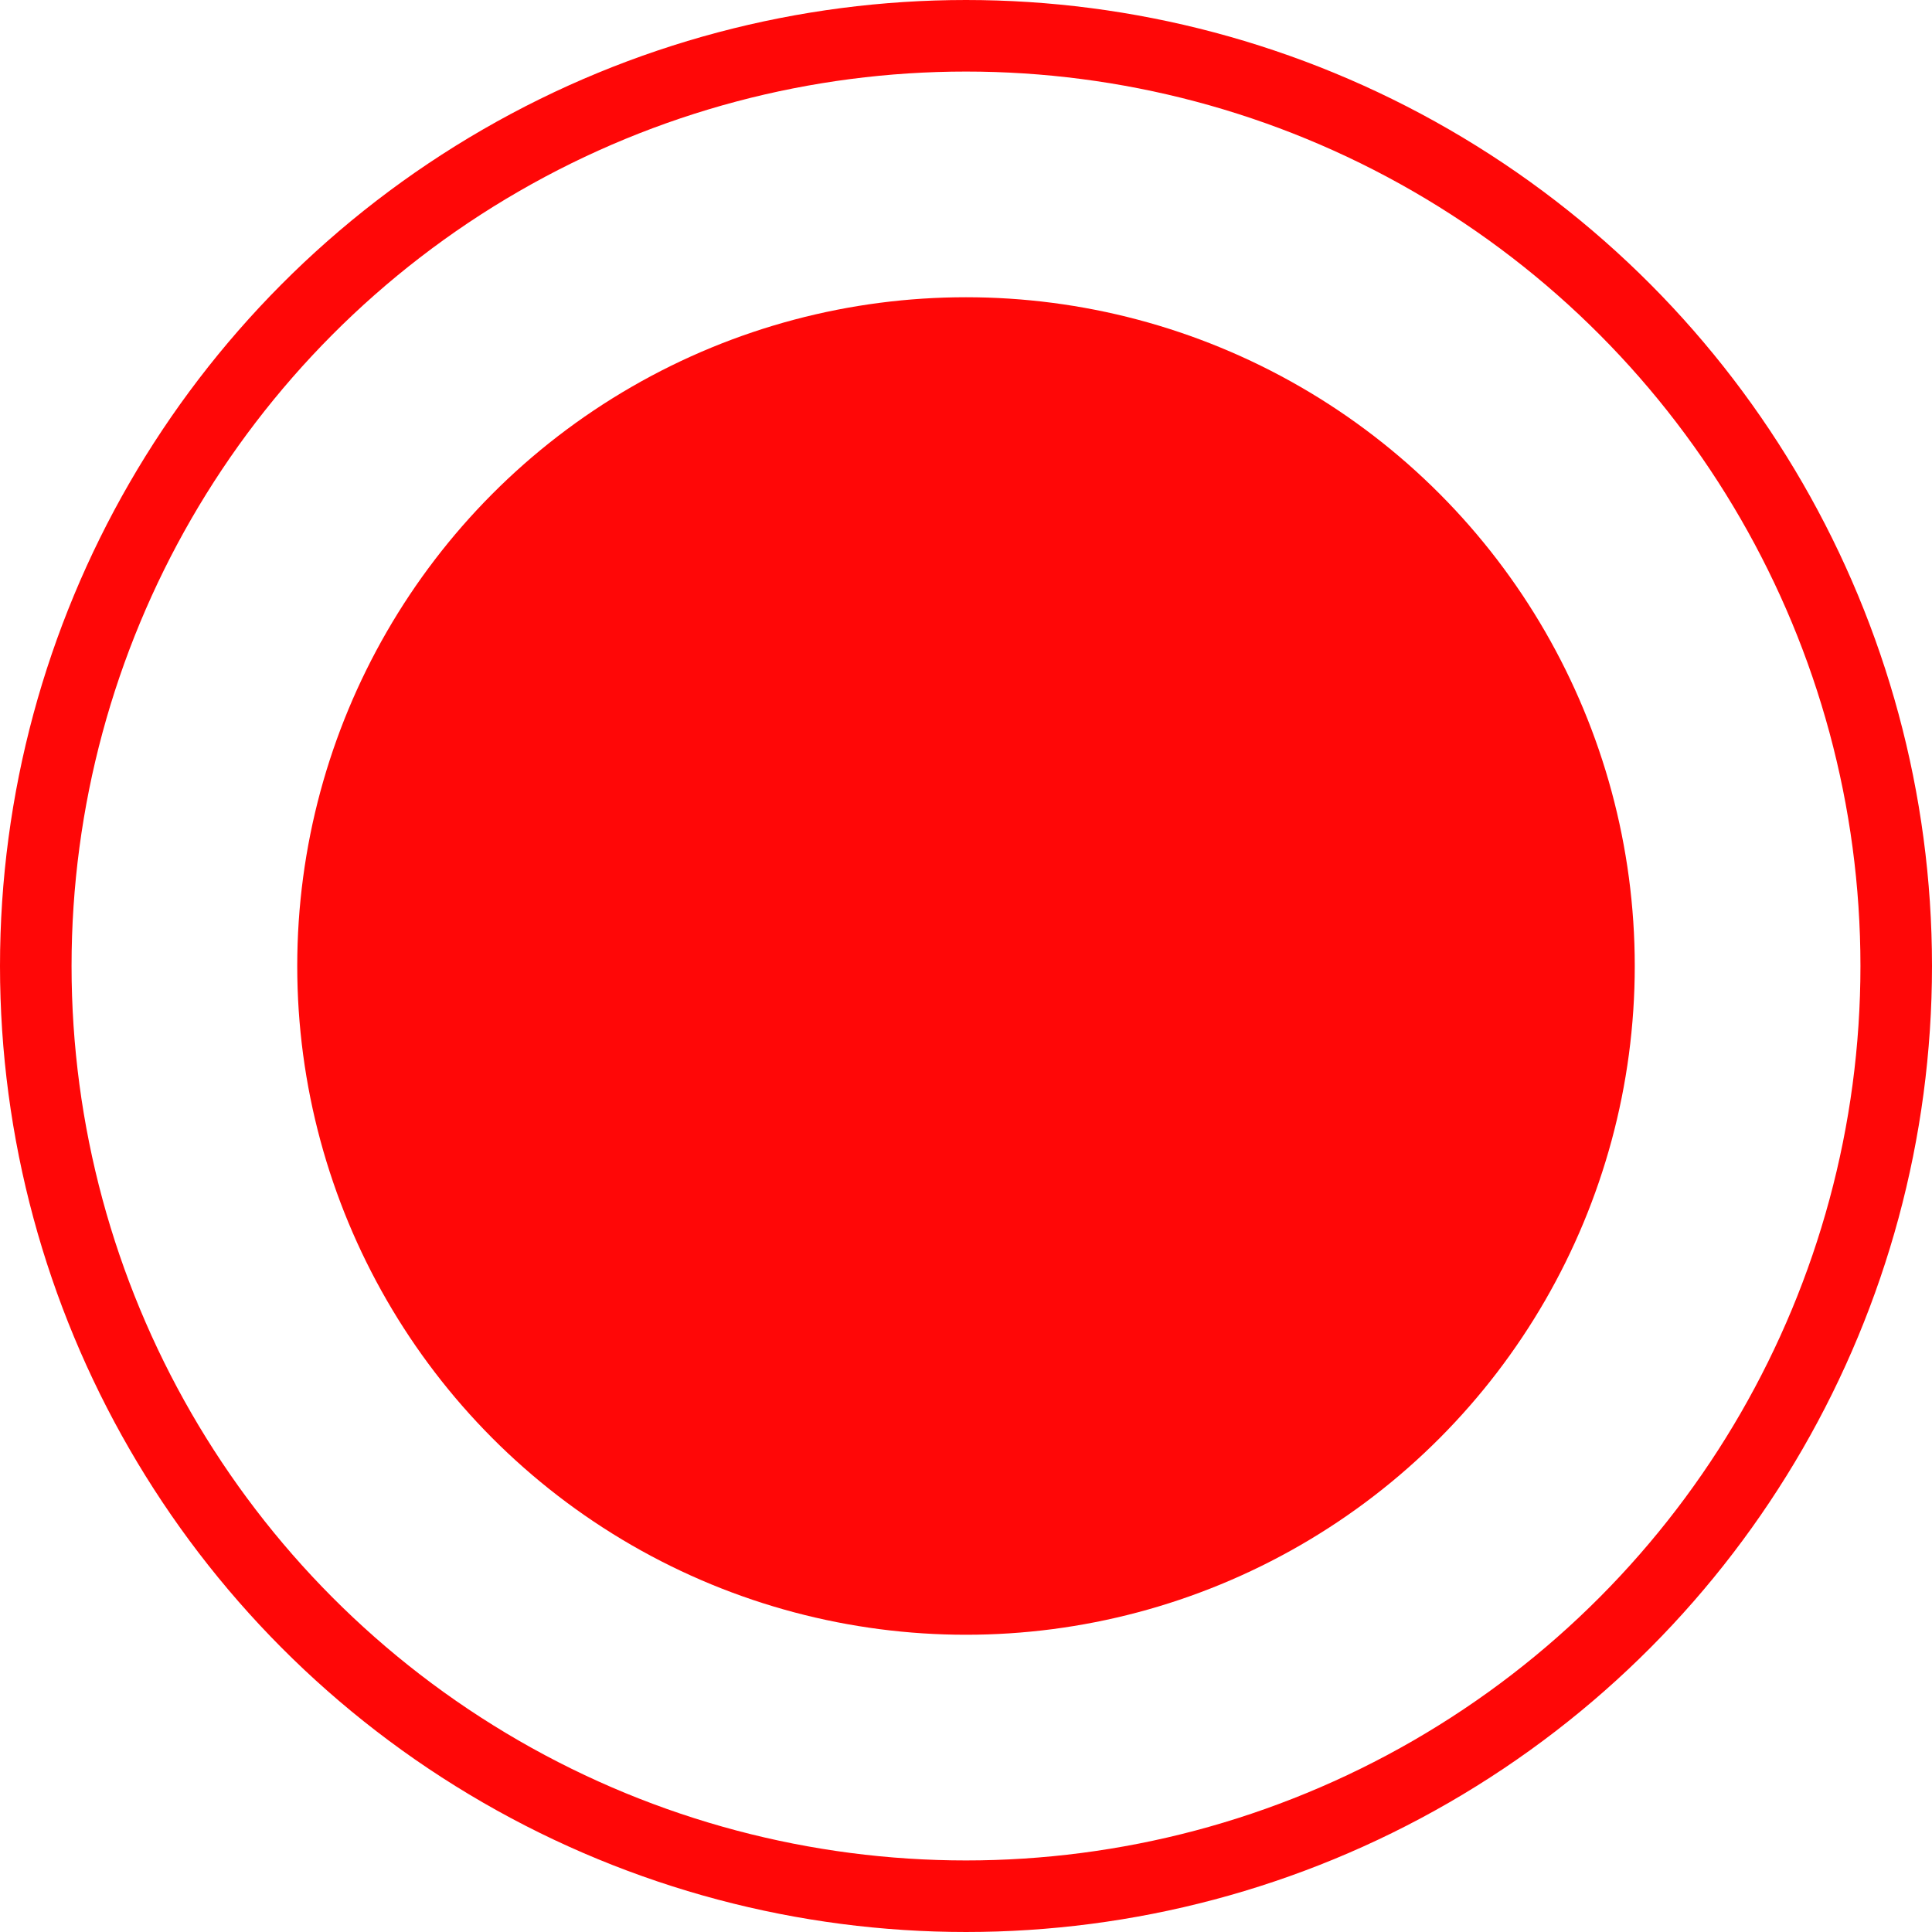
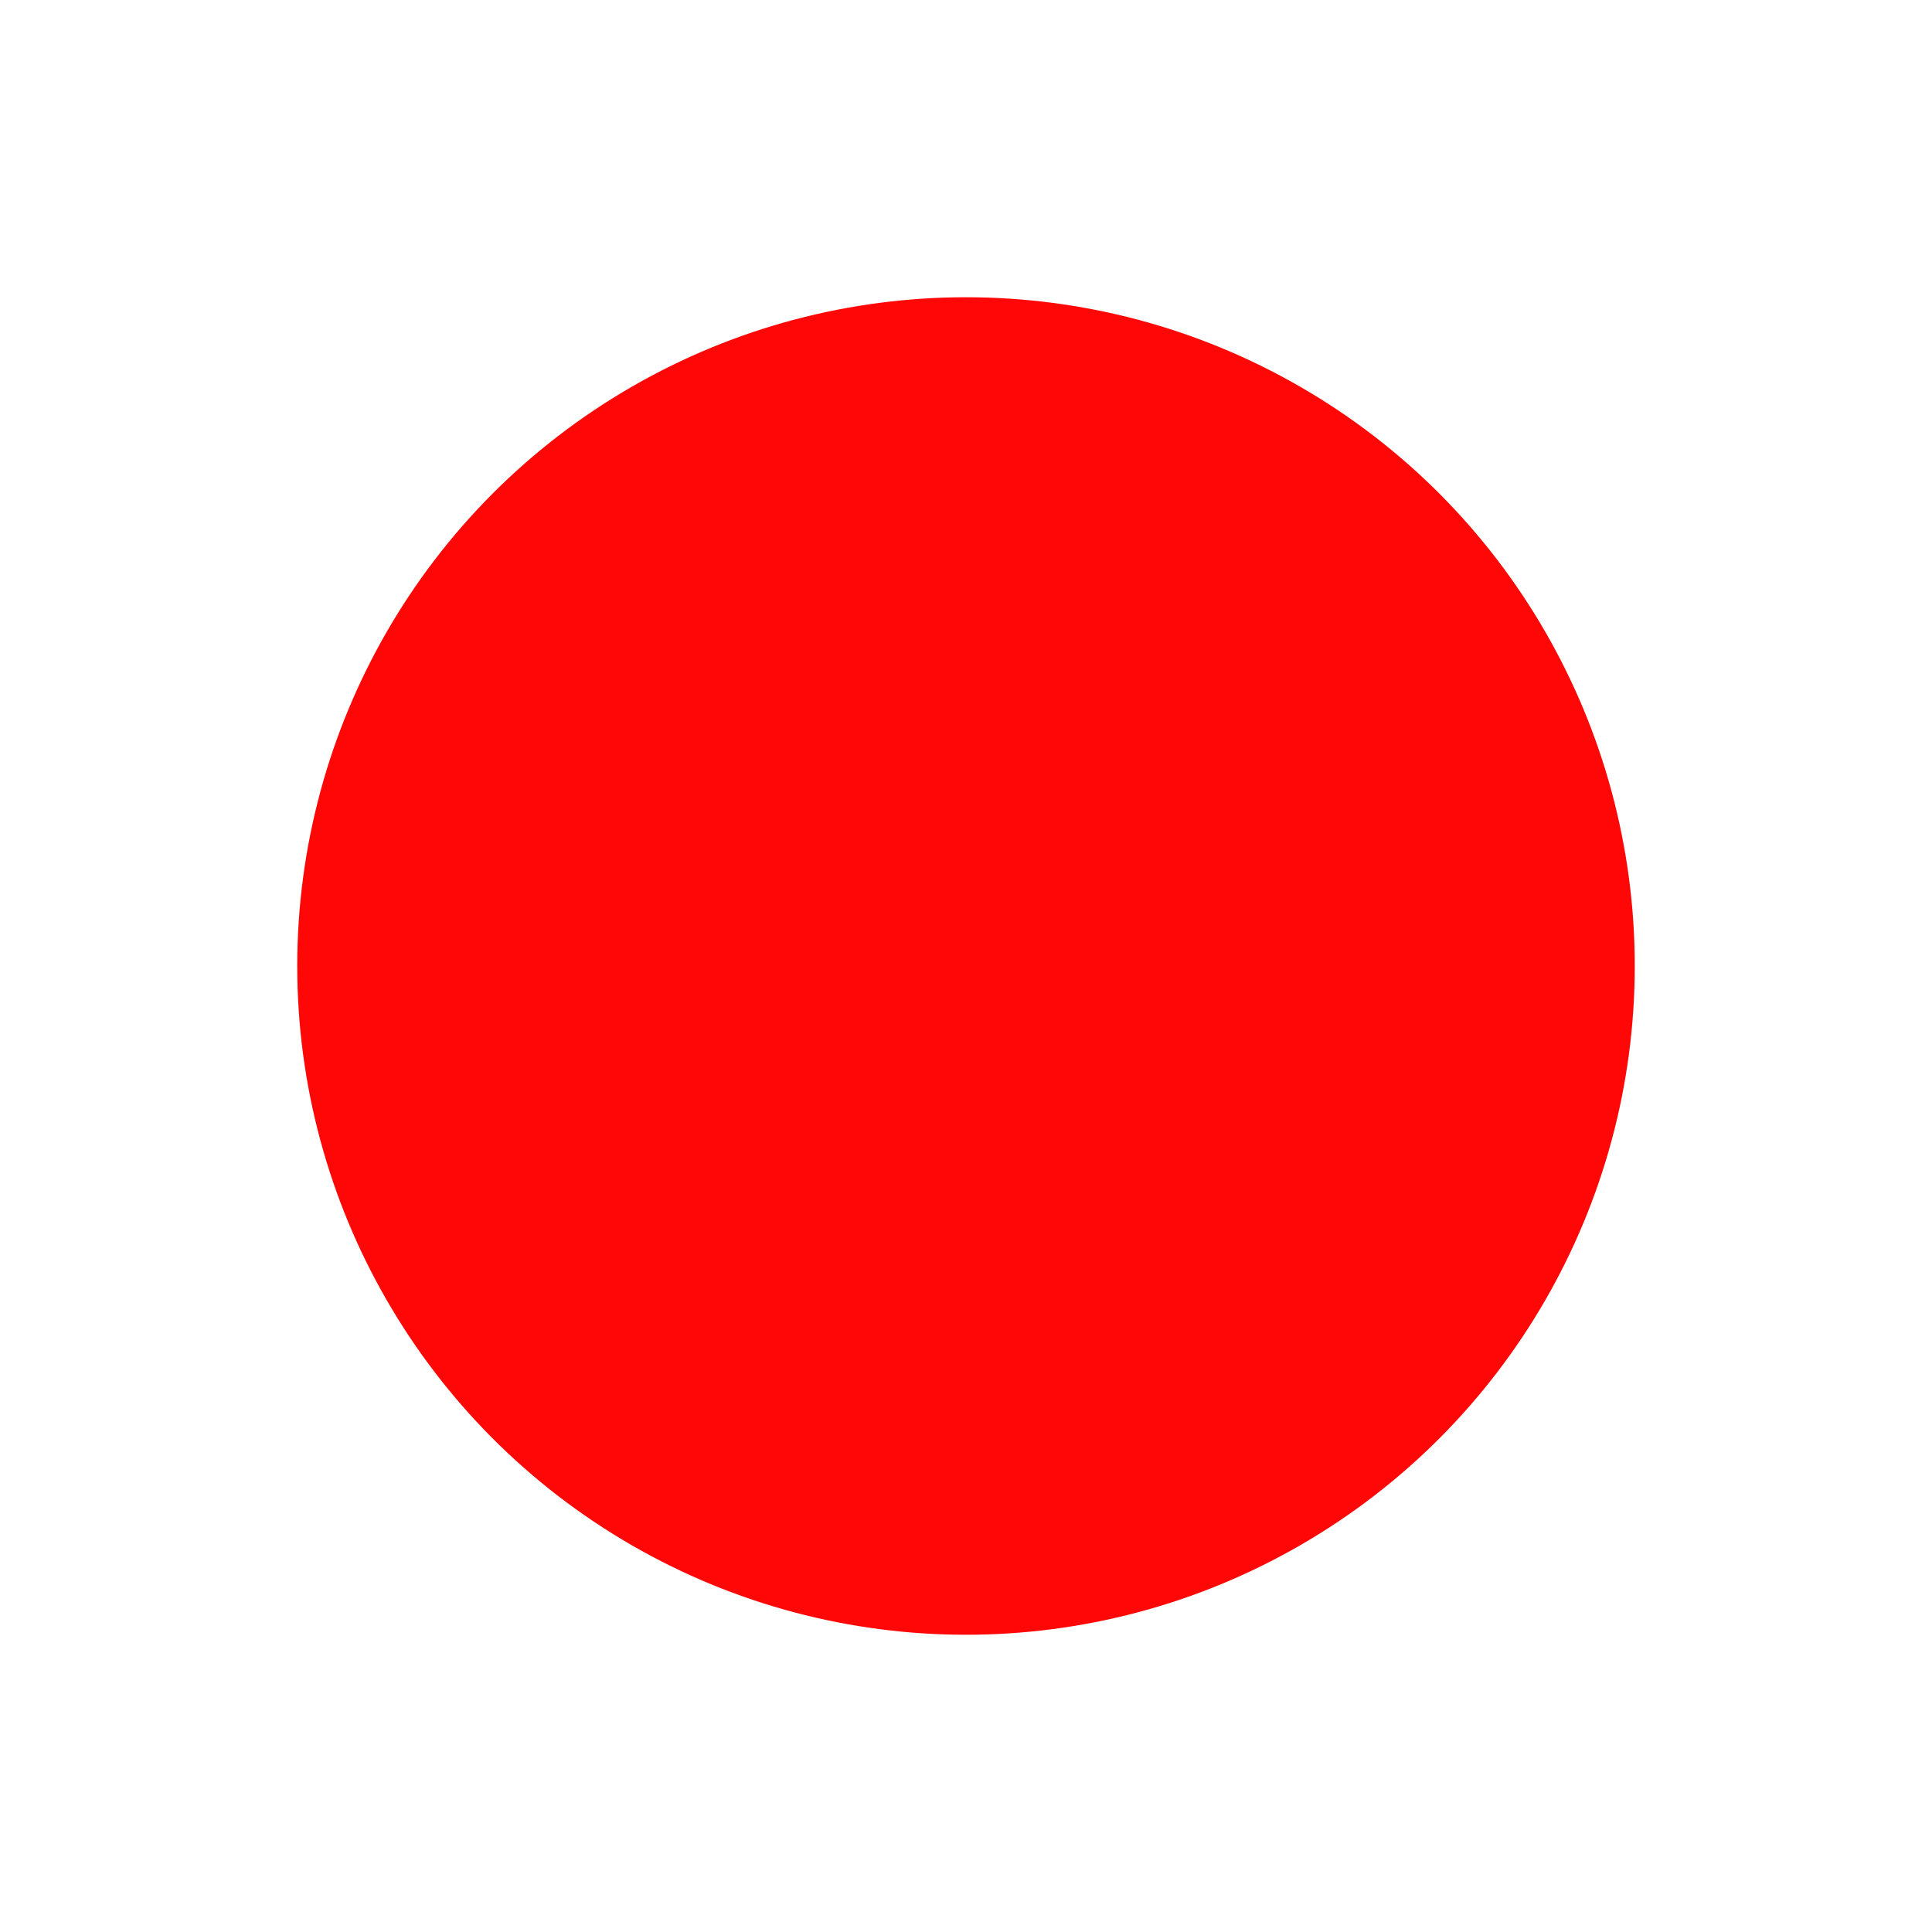
<svg xmlns="http://www.w3.org/2000/svg" width="27" height="27" viewBox="0 0 27 27" fill="none">
  <circle cx="13.5" cy="13.5" r="9.346" fill="#FF0707" />
-   <circle cx="13.5" cy="13.5" r="13" stroke="#FF0707" />
</svg>